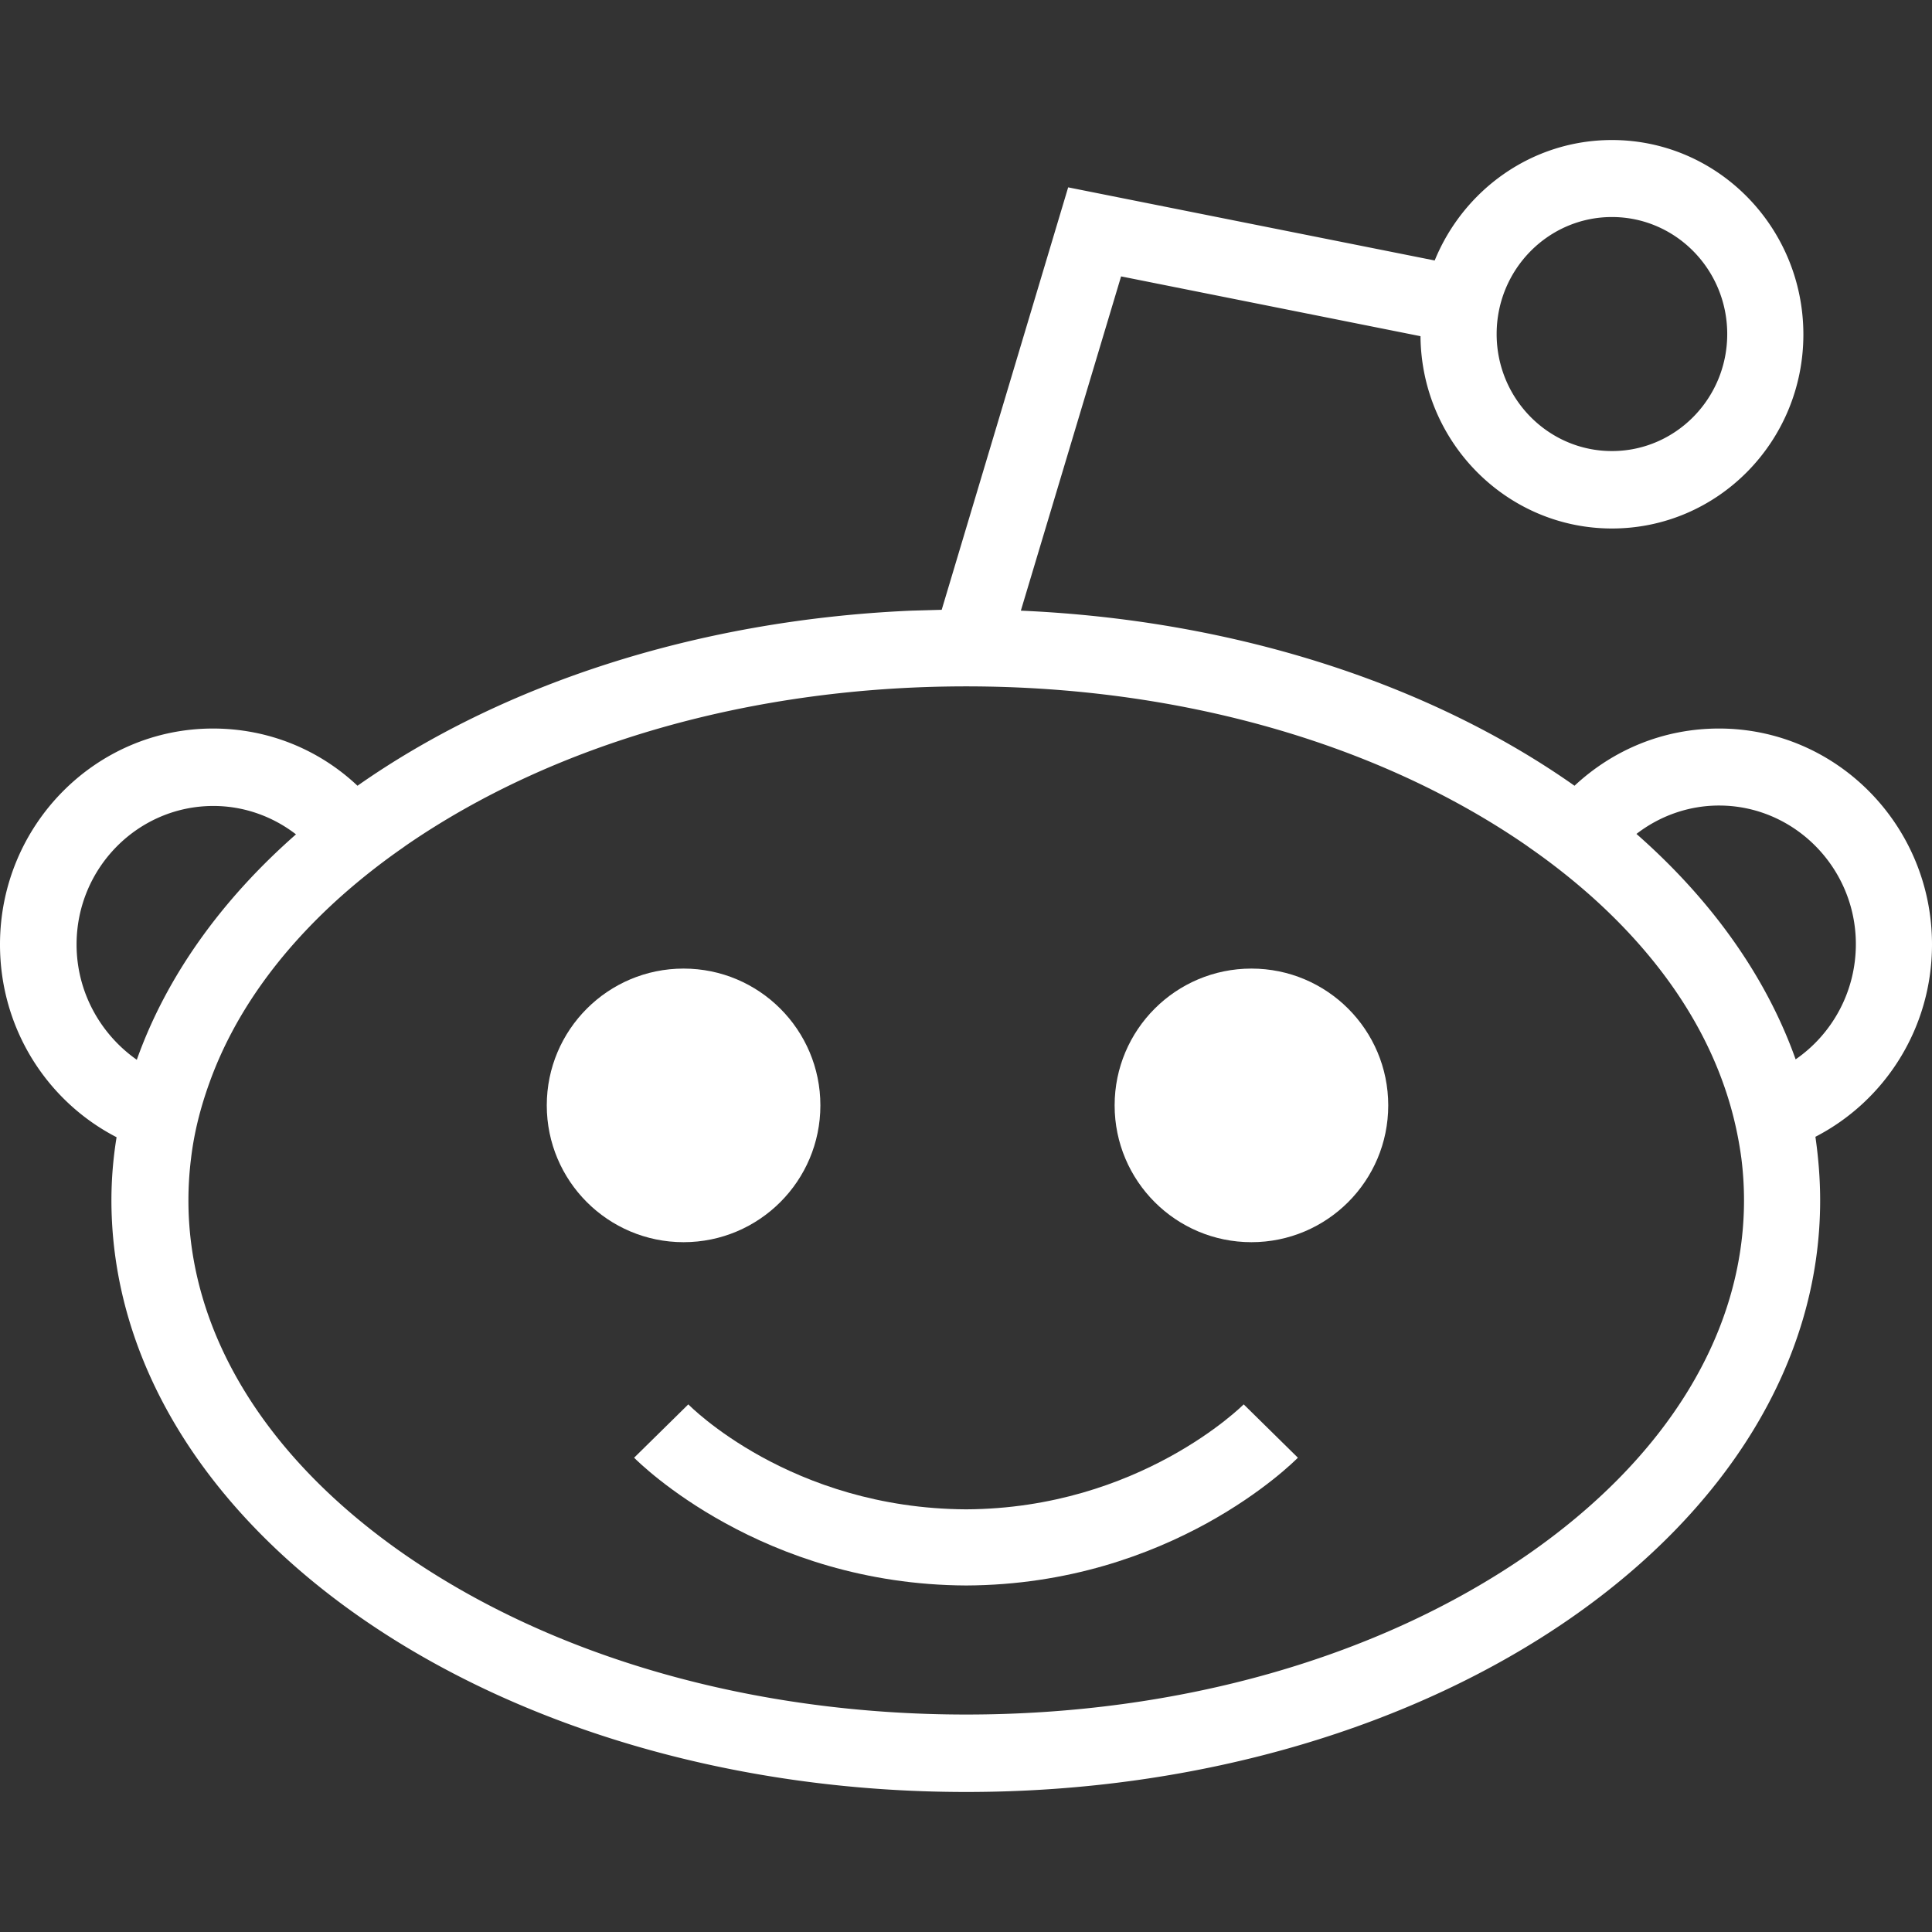
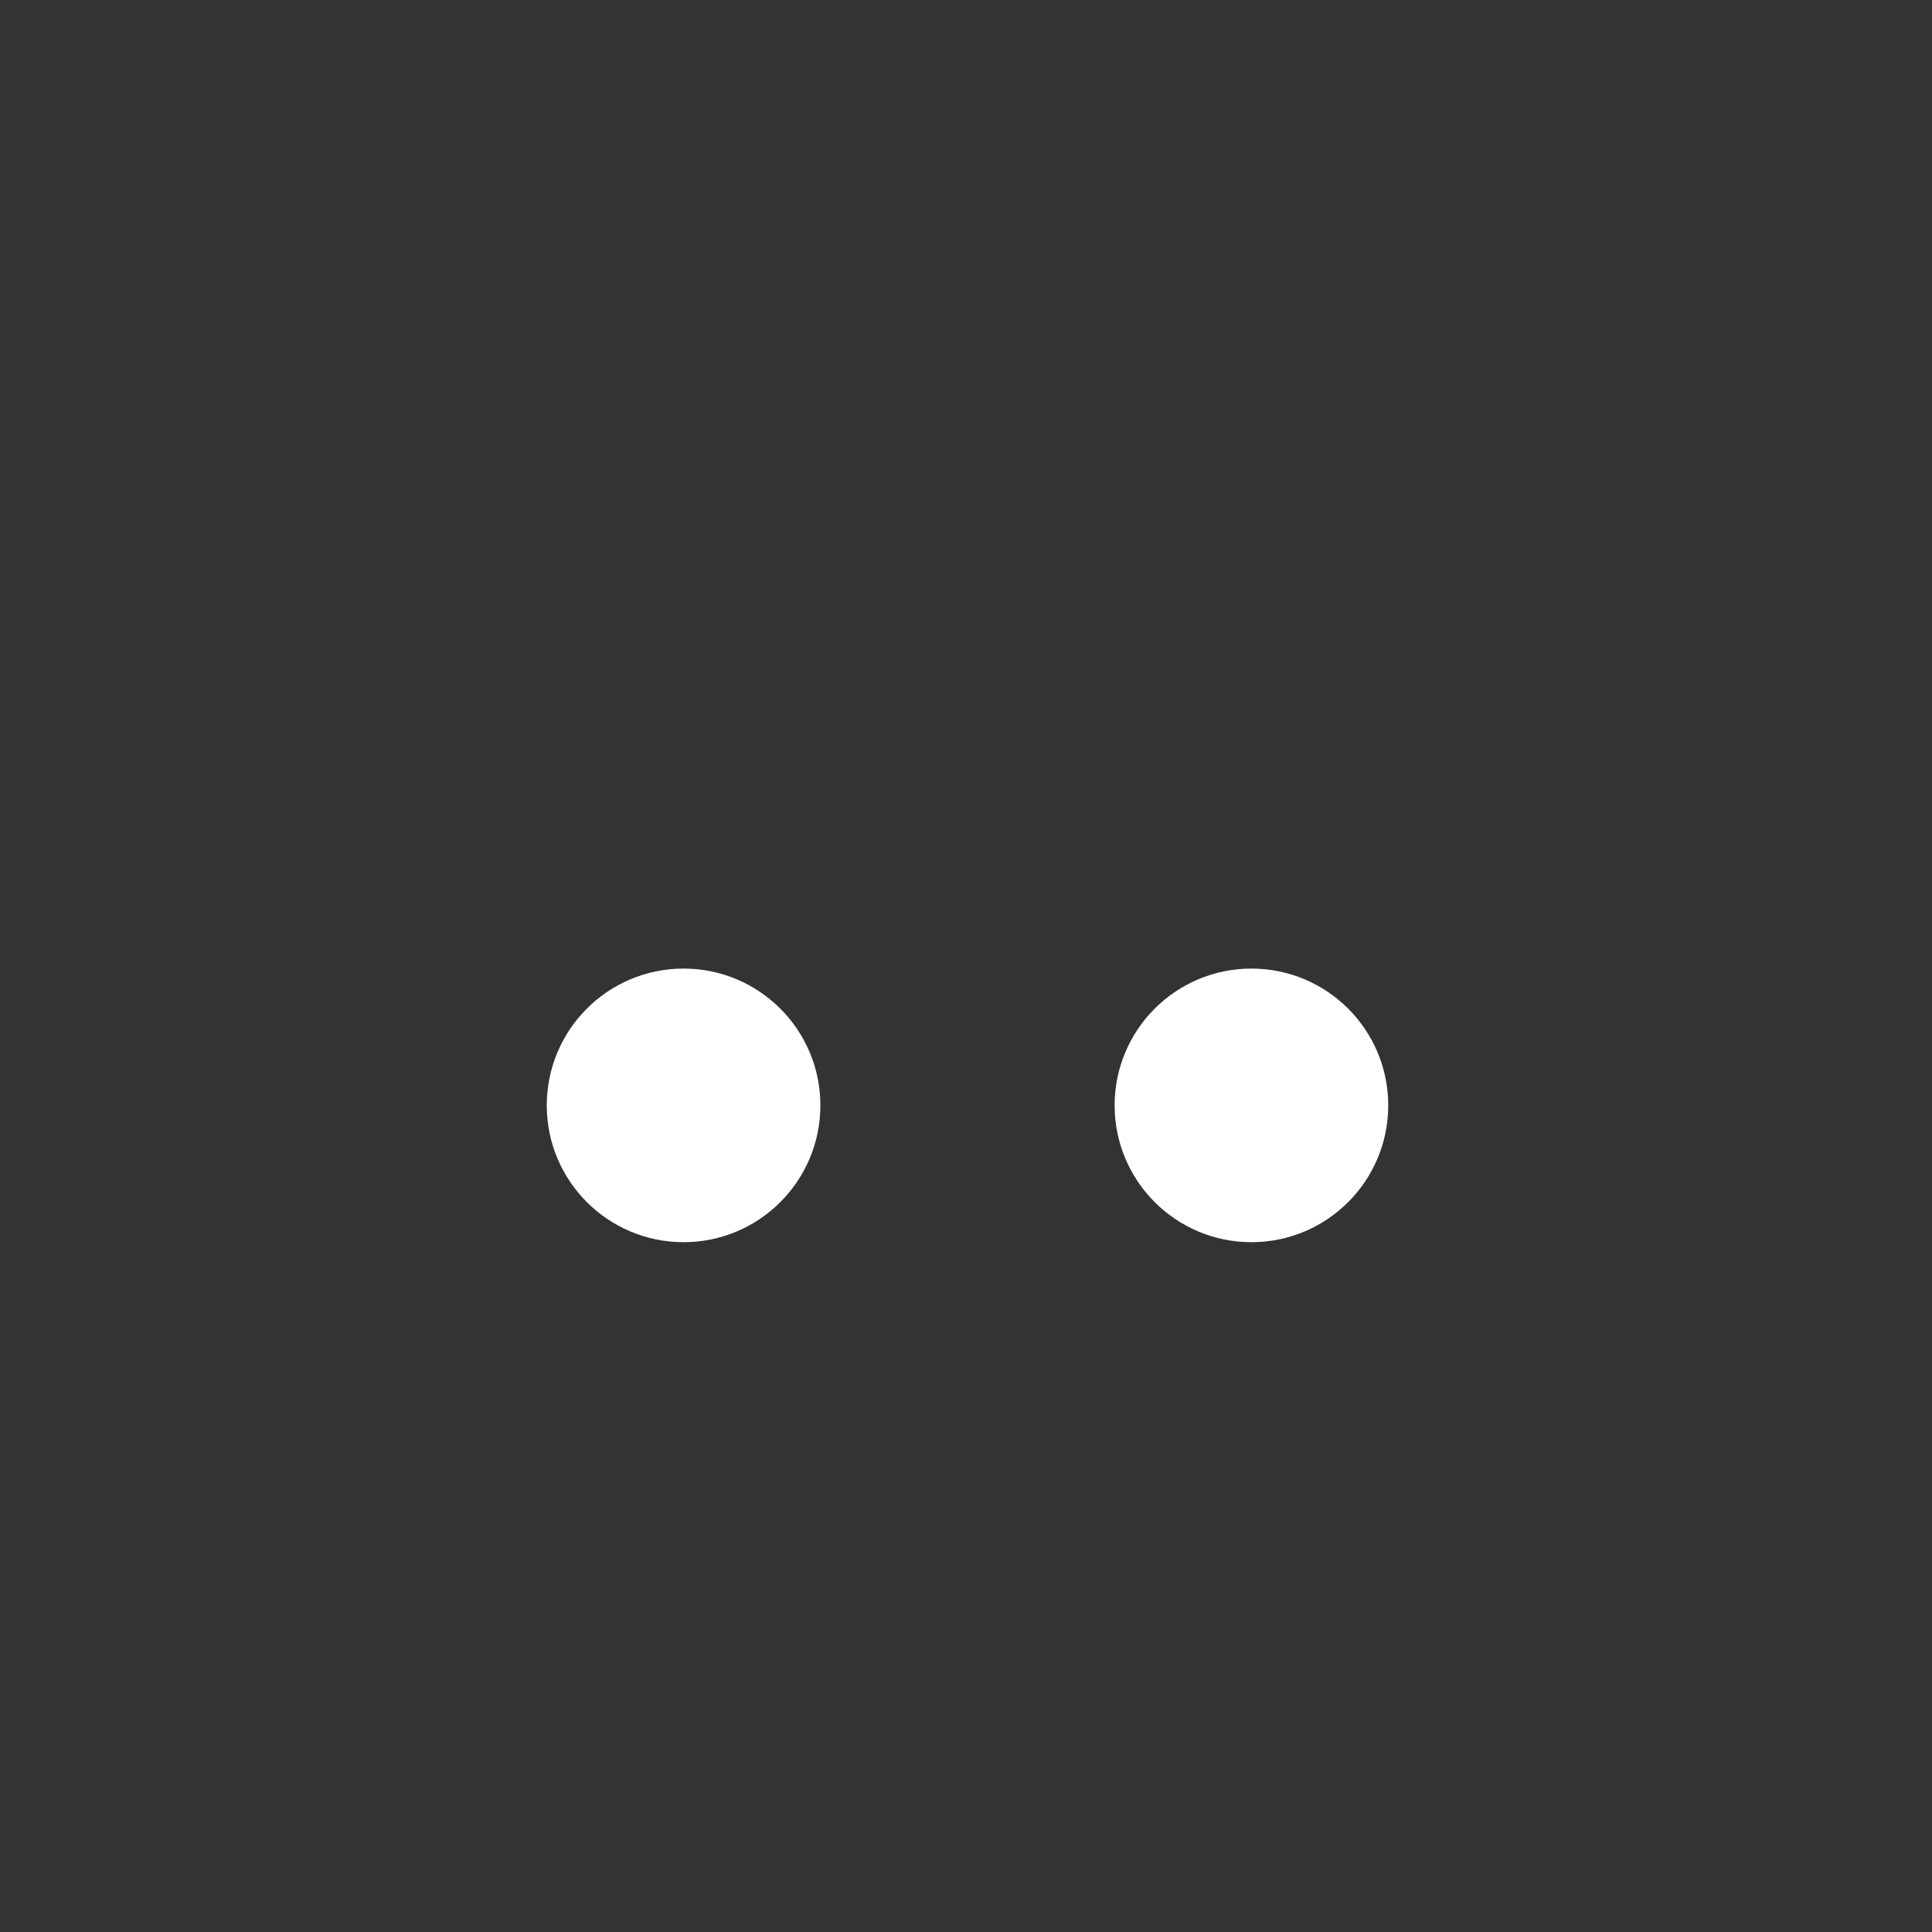
<svg xmlns="http://www.w3.org/2000/svg" width="1024" height="1024">
  <rect width="100%" height="100%" fill="#333333" stroke="none" />
  <path fill="#fff" d="M735.793 585.876c0 40.045-32.463 72.508-72.508 72.508s-72.508-32.463-72.508-72.508 32.463-72.508 72.508-72.508 72.508 32.463 72.508 72.508m-300.975 0c0 40.045-32.463 72.508-72.508 72.508s-72.508-32.463-72.508-72.508 32.463-72.508 72.508-72.508 72.508 32.463 72.508 72.508" />
-   <path fill="#fff" d="M1024 500.599c0-63.159-50.619-114.462-112.866-114.462-29.642 0-56.319 11.401-76.612 30.326-75.7-53.355-178.761-87.784-293.451-92.801l53.127-177.165 158.696 31.694c.456 56.319 45.83 101.921 101.465 101.921 56.091 0 101.465-46.058 101.465-102.833S910.45 74.218 854.359 74.218c-42.41 0-78.664 26.449-93.941 63.843L566.152 99.299l-67.035 223.907-16.189.456c-114.69 5.016-217.751 39.674-293.451 92.801-20.065-18.925-46.97-30.326-76.612-30.326-62.247 0-112.866 51.303-112.866 114.462 0 44.69 25.081 83.224 61.791 102.149a208.4 208.4 0 0 0-2.736 33.746c.456 172.833 203.158 313.288 453.059 313.288s452.603-140.455 452.603-313.516c0-11.401-.912-22.573-2.508-33.746 36.71-18.925 61.791-57.459 61.791-101.921zM854.359 115.032c33.746 0 61.107 27.817 61.107 62.019s-27.361 62.019-61.107 62.019-61.107-27.817-61.107-62.019 27.361-62.019 61.107-62.019M40.586 500.599c0-40.586 32.606-73.42 72.508-73.42 16.417 0 31.694 5.7 43.778 15.049-39.446 34.658-68.631 75.244-84.364 119.478-19.153-13.453-31.922-35.798-31.922-61.107m768.855 323.549c-78.892 54.495-184.461 84.592-297.327 84.592s-218.435-30.098-297.327-84.592c-74.104-51.303-114.918-118.11-114.918-187.882 0-7.296.456-14.821 1.368-22.117 1.596-13.681 5.016-27.133 9.804-40.358 12.769-35.57 36.482-69.088 70-98.957a349 349 0 0 1 32.834-25.765c.228-.228.684-.456.912-.684 78.892-54.495 184.461-84.592 297.327-84.592s218.435 30.098 297.327 84.592c.228.228.684.456.912.684a349 349 0 0 1 32.834 25.765c33.518 29.87 57.231 63.387 70 98.957 4.788 13.225 7.98 26.677 9.804 40.358a177 177 0 0 1 1.368 22.117c0 69.772-40.814 136.579-114.918 187.882M951.72 561.479c-15.733-44.234-44.918-84.82-84.364-119.478 12.085-9.348 27.361-15.049 43.778-15.049 39.902 0 72.508 33.062 72.508 73.42 0 25.537-12.769 47.882-31.922 61.107" />
-   <path fill="#fff" d="M659.181 744.344c-.456.456-55.179 55.179-147.067 55.635-93.257-.456-146.839-55.179-147.295-55.635l-28.729 28.273c2.736 2.736 67.491 67.263 176.025 67.719 108.534-.456 173.061-64.983 175.797-67.719l-28.729-28.273z" />
</svg>